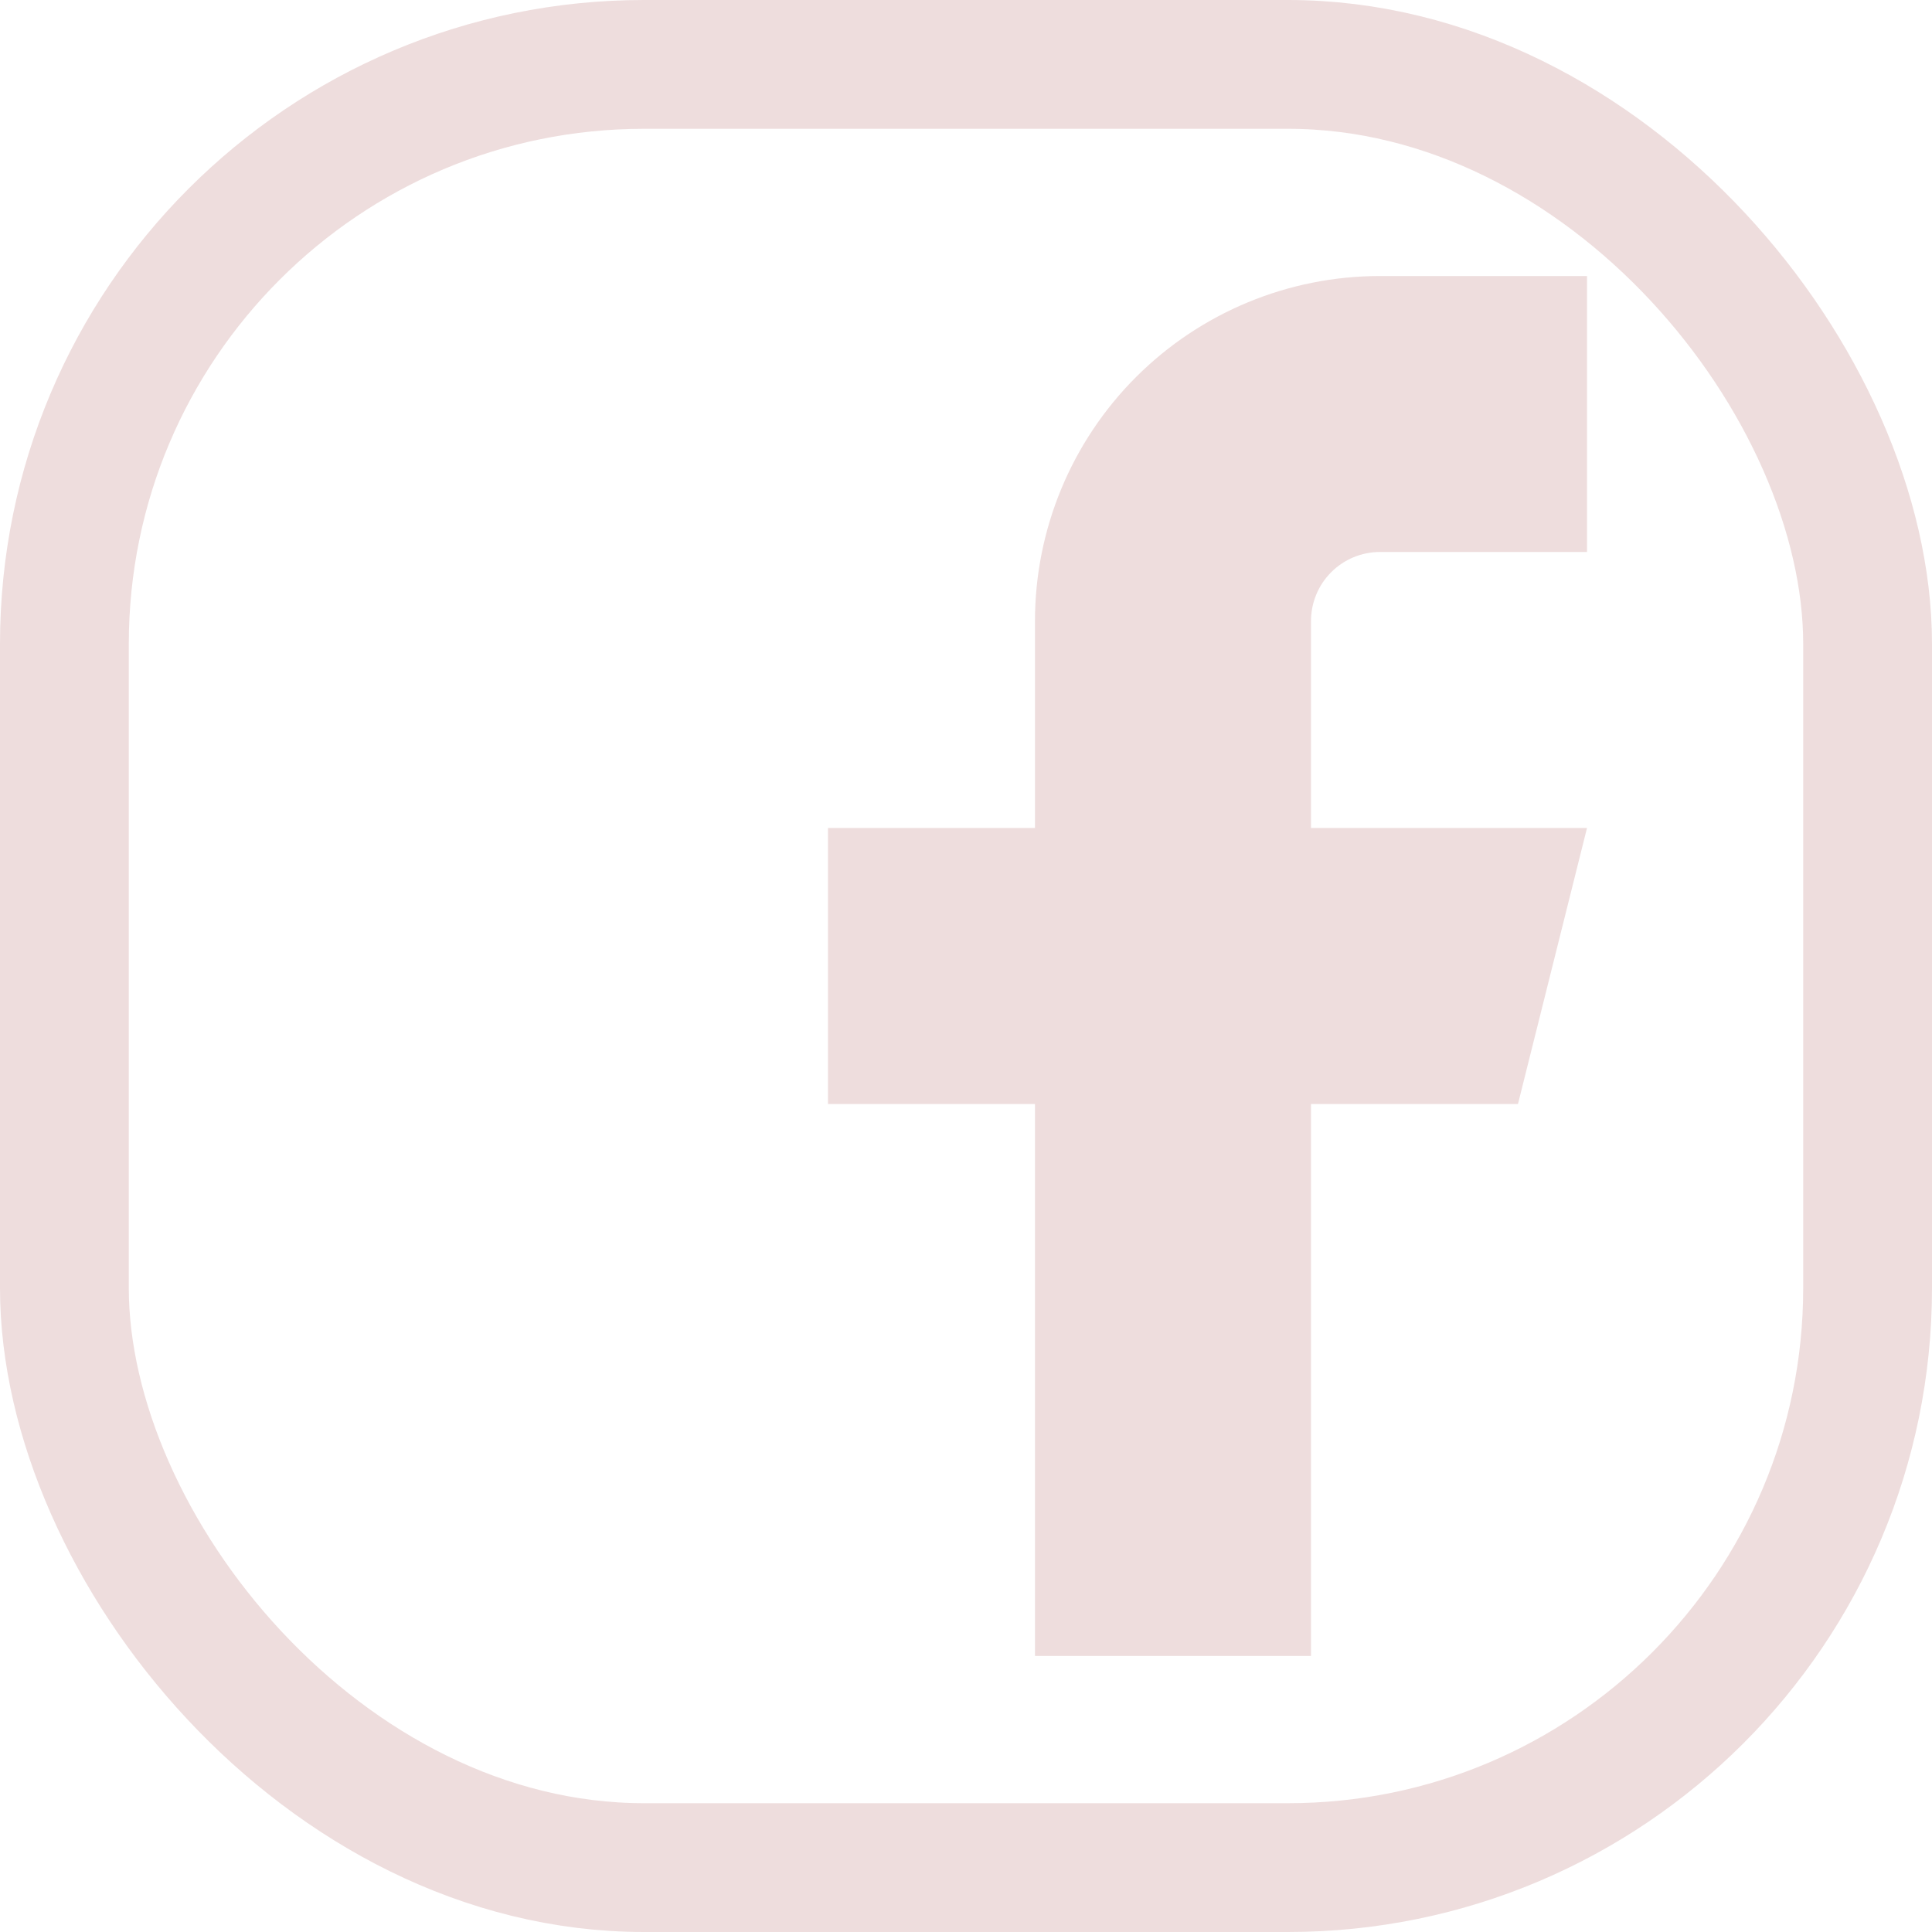
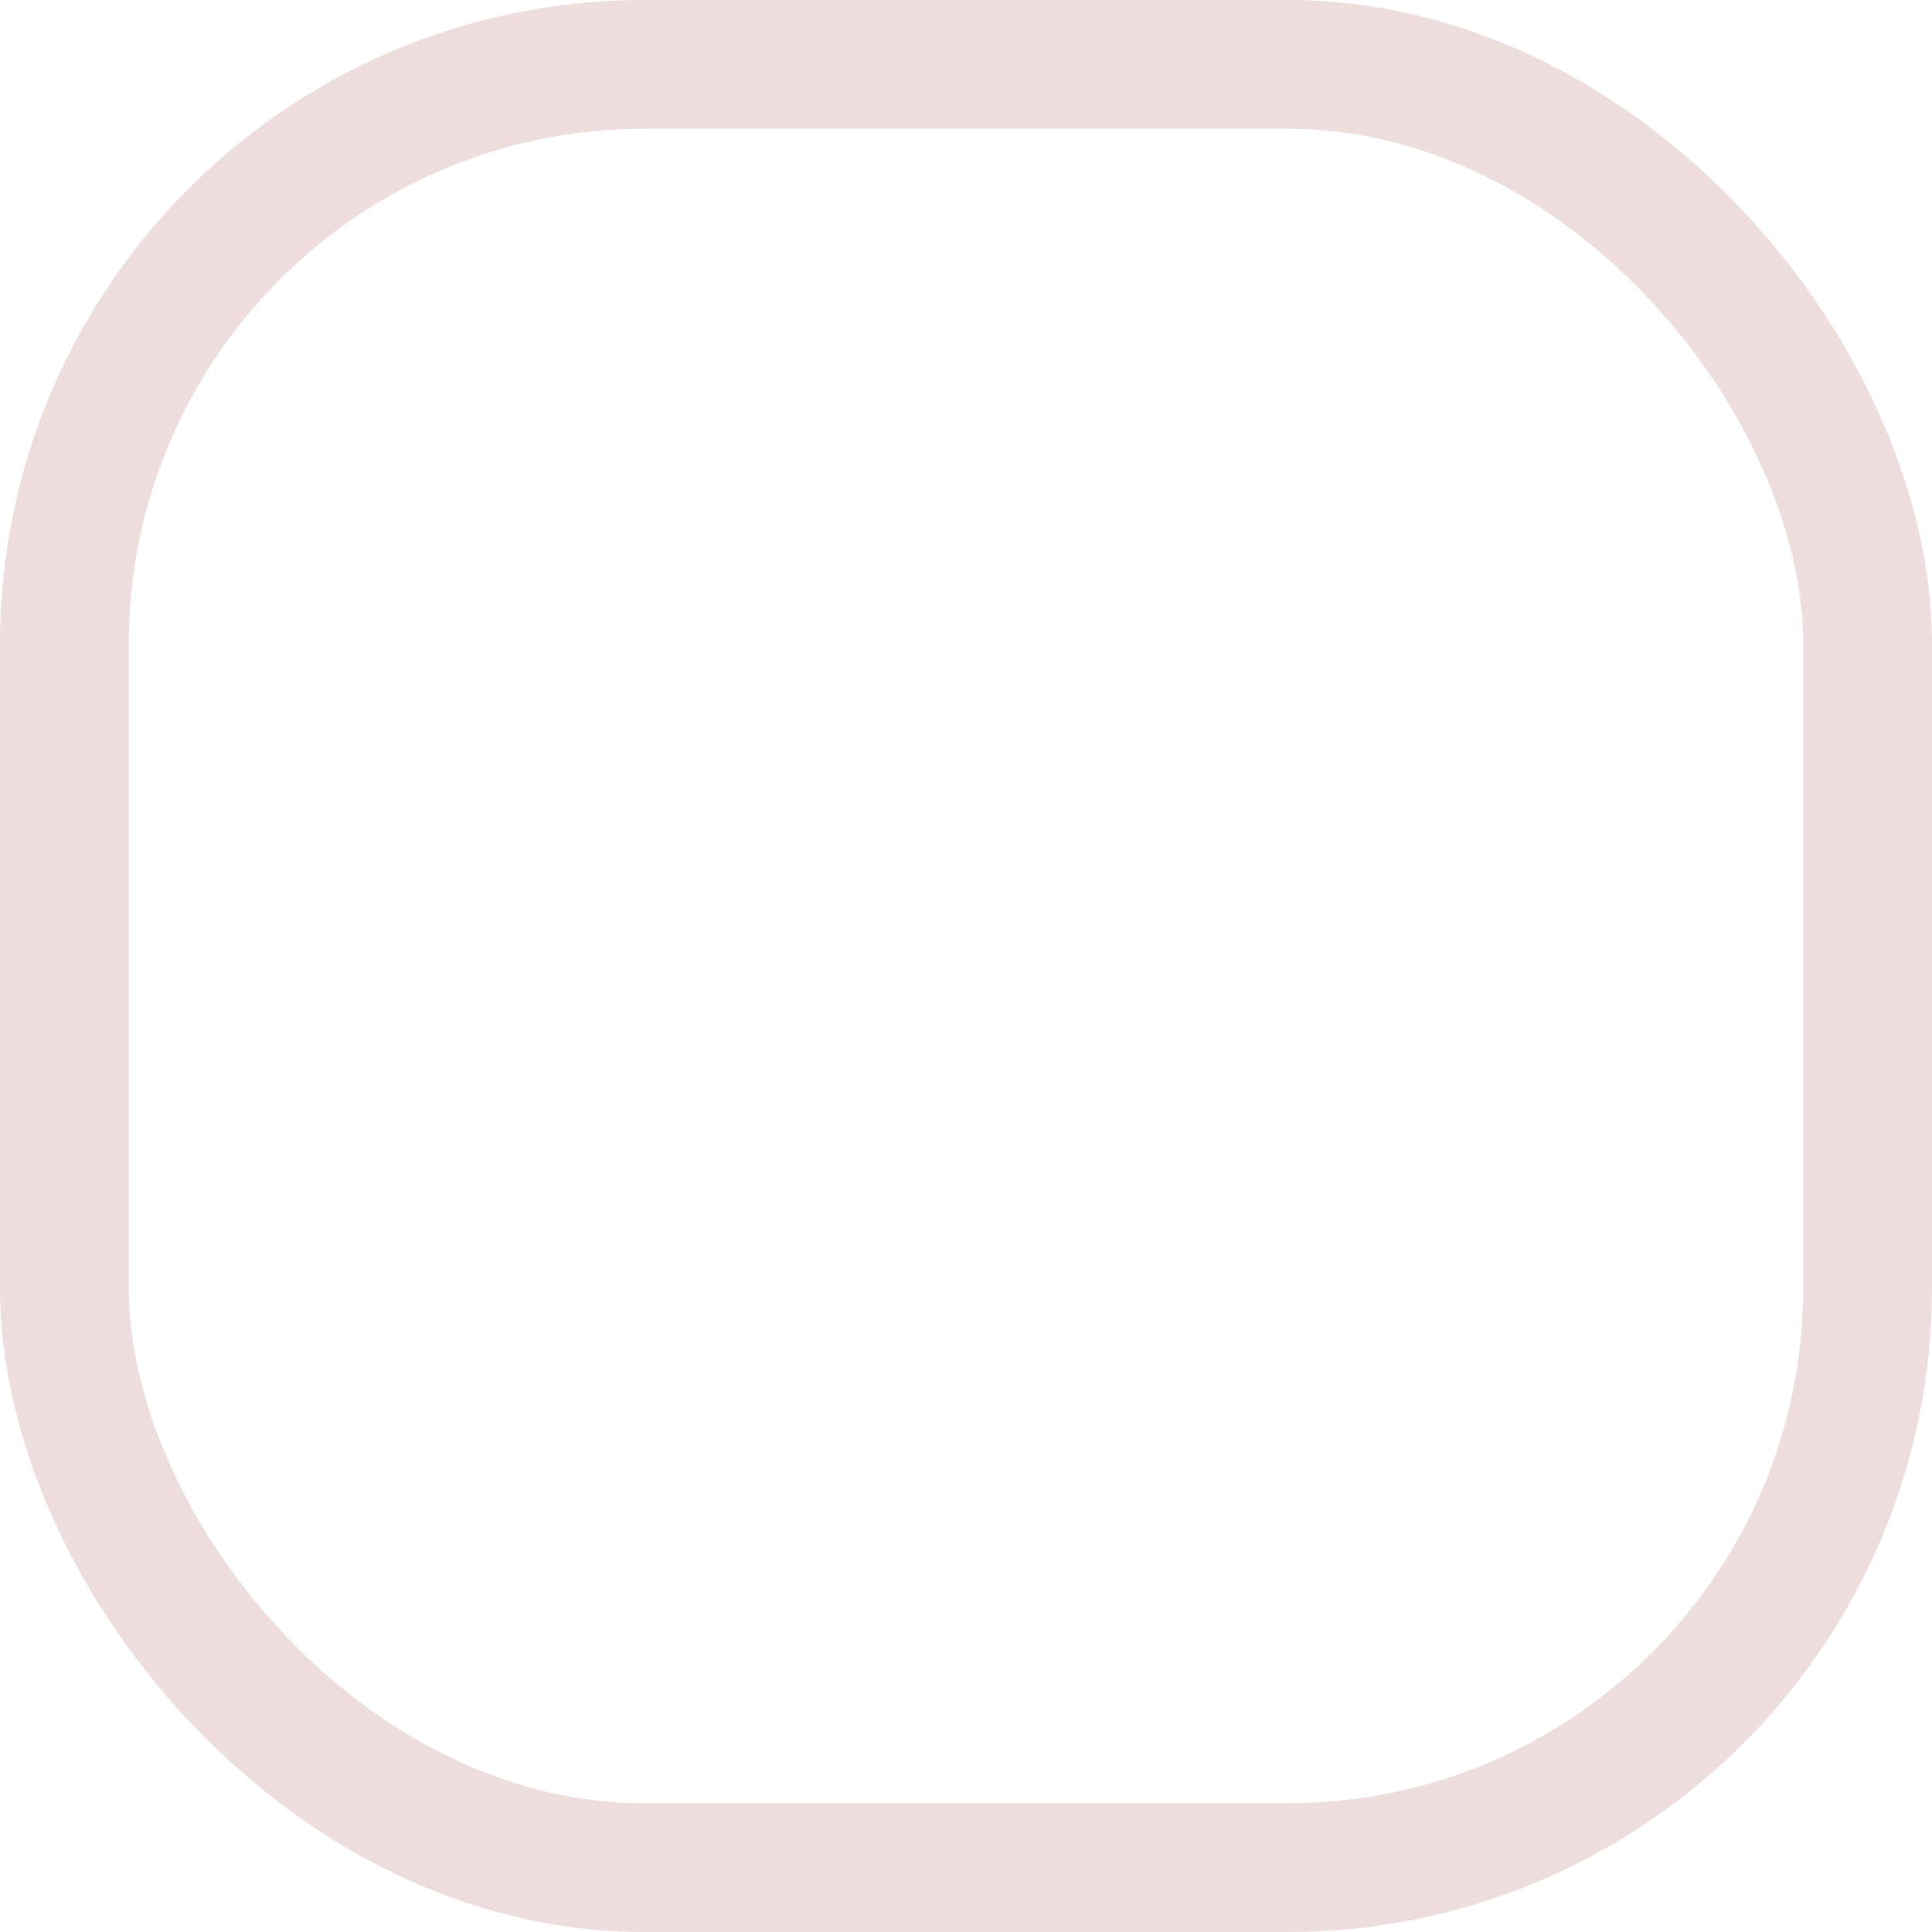
<svg xmlns="http://www.w3.org/2000/svg" width="30" height="30" viewBox="0 0 30 30" fill="none">
  <g id="iconoir:facebook">
    <rect x="1" y="1" width="28" height="28" rx="9" stroke="#EEDDDD" stroke-width="2" />
-     <path id="Vector" d="M24.643 4.286H21.429C20.008 4.286 18.645 4.85 17.64 5.855C16.636 6.859 16.071 8.222 16.071 9.643V12.857H12.857V17.143H16.071V25.714H20.357V17.143H23.571L24.643 12.857H20.357V9.643C20.357 9.359 20.47 9.086 20.671 8.885C20.872 8.684 21.144 8.571 21.429 8.571H24.643V4.286Z" fill="#EEDDDD" />
  </g>
</svg>